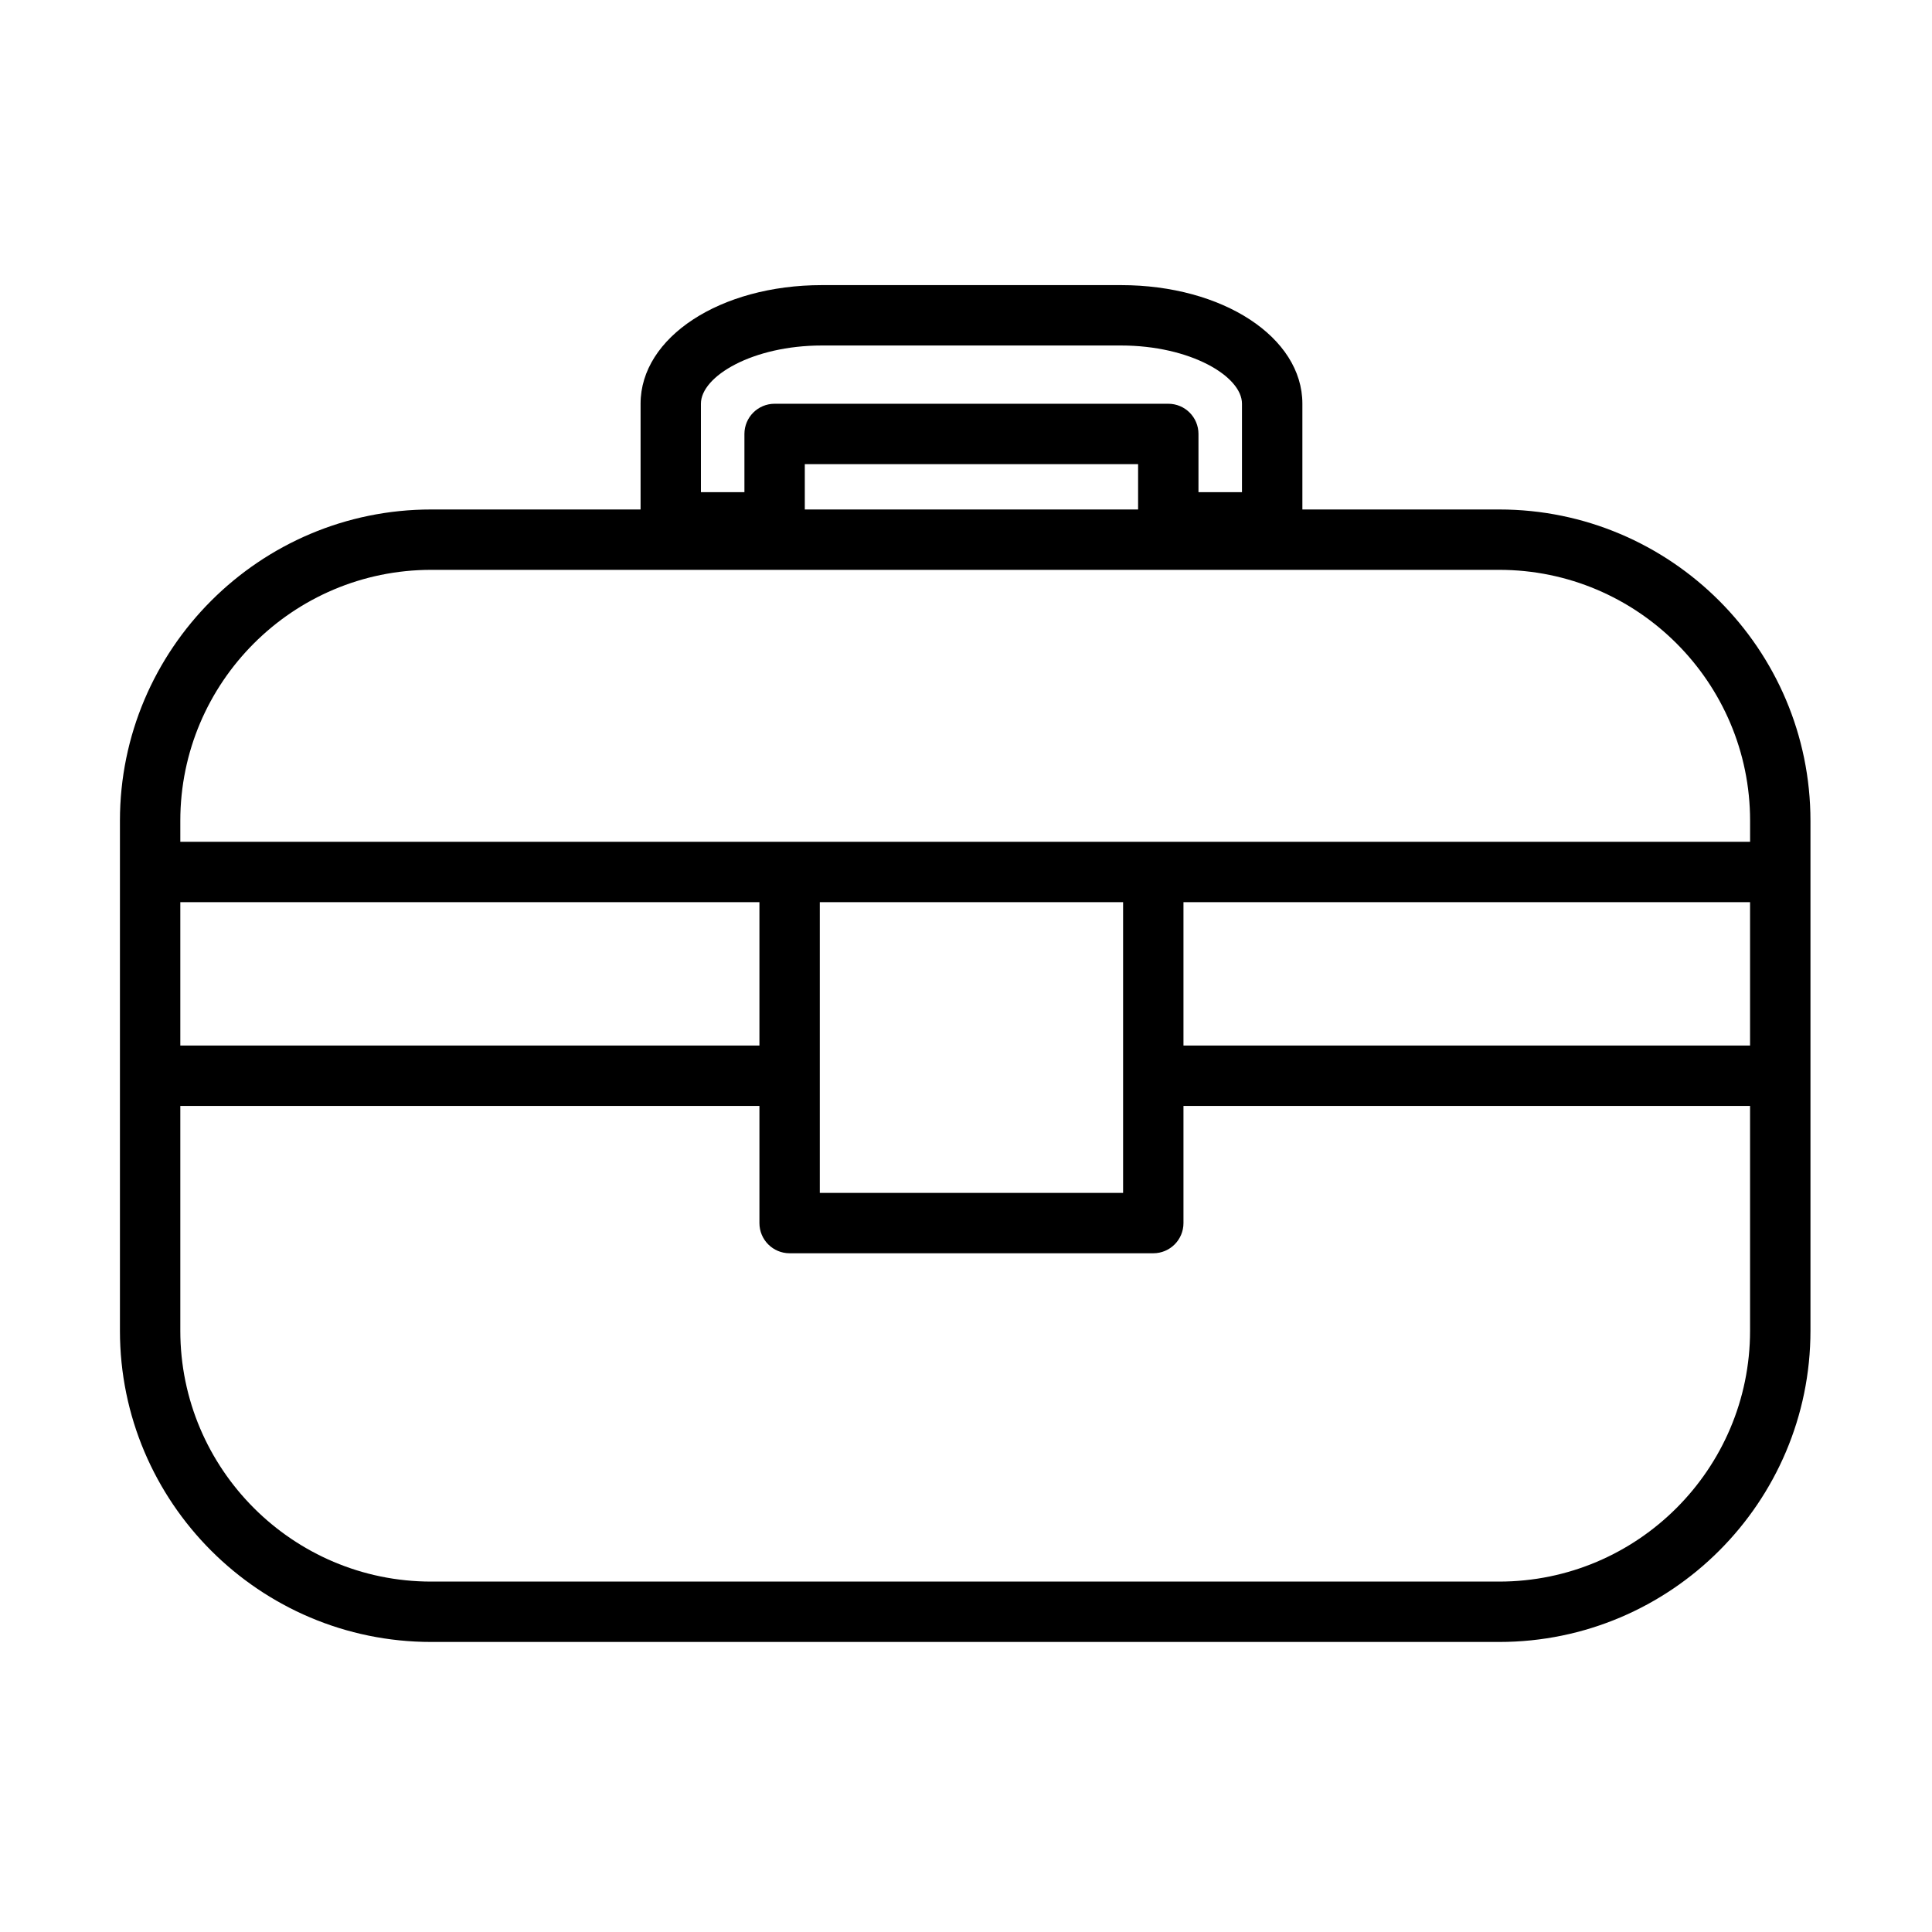
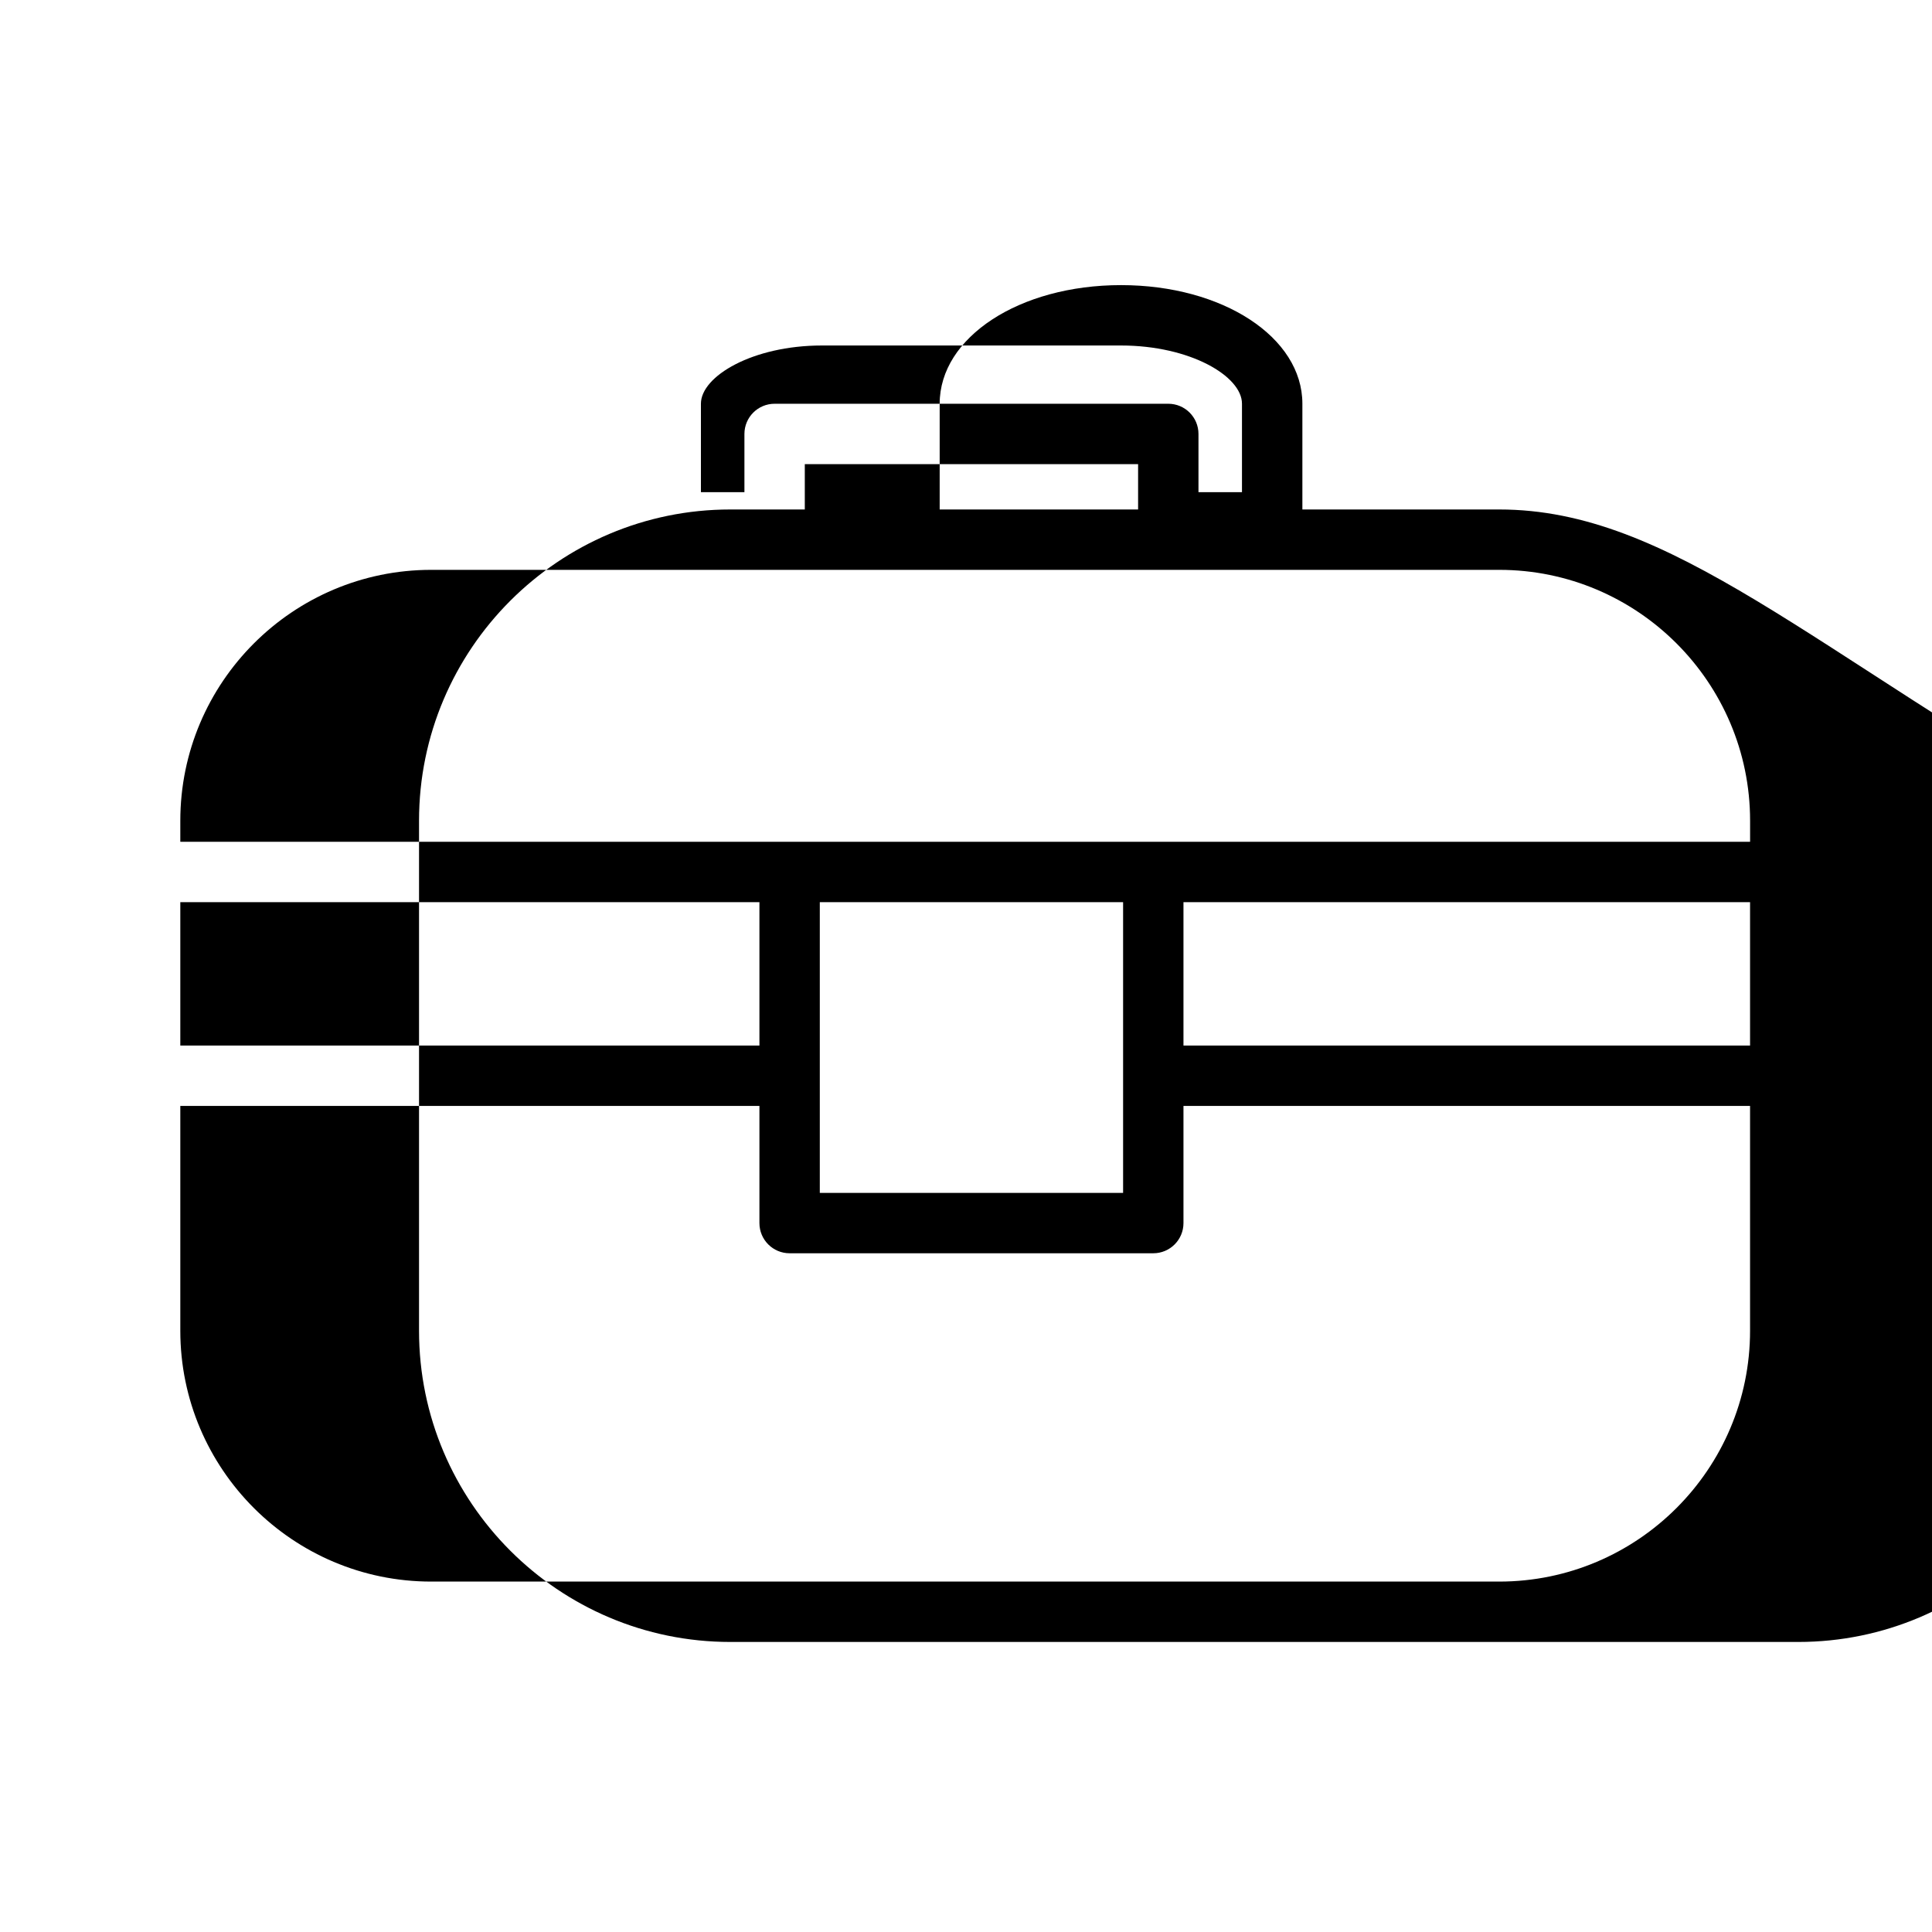
<svg xmlns="http://www.w3.org/2000/svg" version="1.1" id="Capa_1" x="0px" y="0px" width="64px" height="64px" viewBox="0 0 64 64" enable-background="new 0 0 64 64" xml:space="preserve">
  <g>
-     <path d="M49.663,16.877h-6.52v-3.504c0-2.202-2.639-3.928-6.008-3.928h-9.908c-3.369,0-6.007,1.726-6.007,3.928v3.504h-6.936   c-5.685,0-10.311,4.625-10.311,10.311v1.698v6.749v8.447c0,5.685,4.625,10.31,10.311,10.31h35.379   c5.685,0,10.311-4.625,10.311-10.31v-8.447v-6.749v-1.698C59.973,21.502,55.348,16.877,49.663,16.877z M23.219,13.373   c0-0.91,1.714-1.928,4.007-1.928h9.908c2.294,0,4.008,1.018,4.008,1.928v2.93h-1.441v-1.928c0-0.553-0.448-1-1-1H25.66   c-0.552,0-1,0.447-1,1v1.928h-1.441V13.373z M26.66,15.375h11.041v1.502H26.66V15.375z M57.973,29.886v4.749H39.204v-4.749H57.973z    M27.157,35.635v-5.749h10.047v9.63H27.157V35.635z M25.157,34.635H5.973v-4.749h19.184V34.635z M57.973,44.082   c0,4.582-3.728,8.31-8.311,8.31H14.284c-4.583,0-8.311-3.728-8.311-8.31v-7.447h19.184v3.881c0,0.553,0.448,1,1,1h12.047   c0.552,0,1-0.447,1-1v-3.881h18.769V44.082z M57.973,27.886H38.204H26.157H5.973v-0.698c0-4.582,3.728-8.311,8.311-8.311h35.379   c4.583,0,8.311,3.729,8.311,8.311V27.886z" />
+     <path d="M49.663,16.877h-6.52v-3.504c0-2.202-2.639-3.928-6.008-3.928c-3.369,0-6.007,1.726-6.007,3.928v3.504h-6.936   c-5.685,0-10.311,4.625-10.311,10.311v1.698v6.749v8.447c0,5.685,4.625,10.31,10.311,10.31h35.379   c5.685,0,10.311-4.625,10.311-10.31v-8.447v-6.749v-1.698C59.973,21.502,55.348,16.877,49.663,16.877z M23.219,13.373   c0-0.91,1.714-1.928,4.007-1.928h9.908c2.294,0,4.008,1.018,4.008,1.928v2.93h-1.441v-1.928c0-0.553-0.448-1-1-1H25.66   c-0.552,0-1,0.447-1,1v1.928h-1.441V13.373z M26.66,15.375h11.041v1.502H26.66V15.375z M57.973,29.886v4.749H39.204v-4.749H57.973z    M27.157,35.635v-5.749h10.047v9.63H27.157V35.635z M25.157,34.635H5.973v-4.749h19.184V34.635z M57.973,44.082   c0,4.582-3.728,8.31-8.311,8.31H14.284c-4.583,0-8.311-3.728-8.311-8.31v-7.447h19.184v3.881c0,0.553,0.448,1,1,1h12.047   c0.552,0,1-0.447,1-1v-3.881h18.769V44.082z M57.973,27.886H38.204H26.157H5.973v-0.698c0-4.582,3.728-8.311,8.311-8.311h35.379   c4.583,0,8.311,3.729,8.311,8.311V27.886z" />
  </g>
</svg>